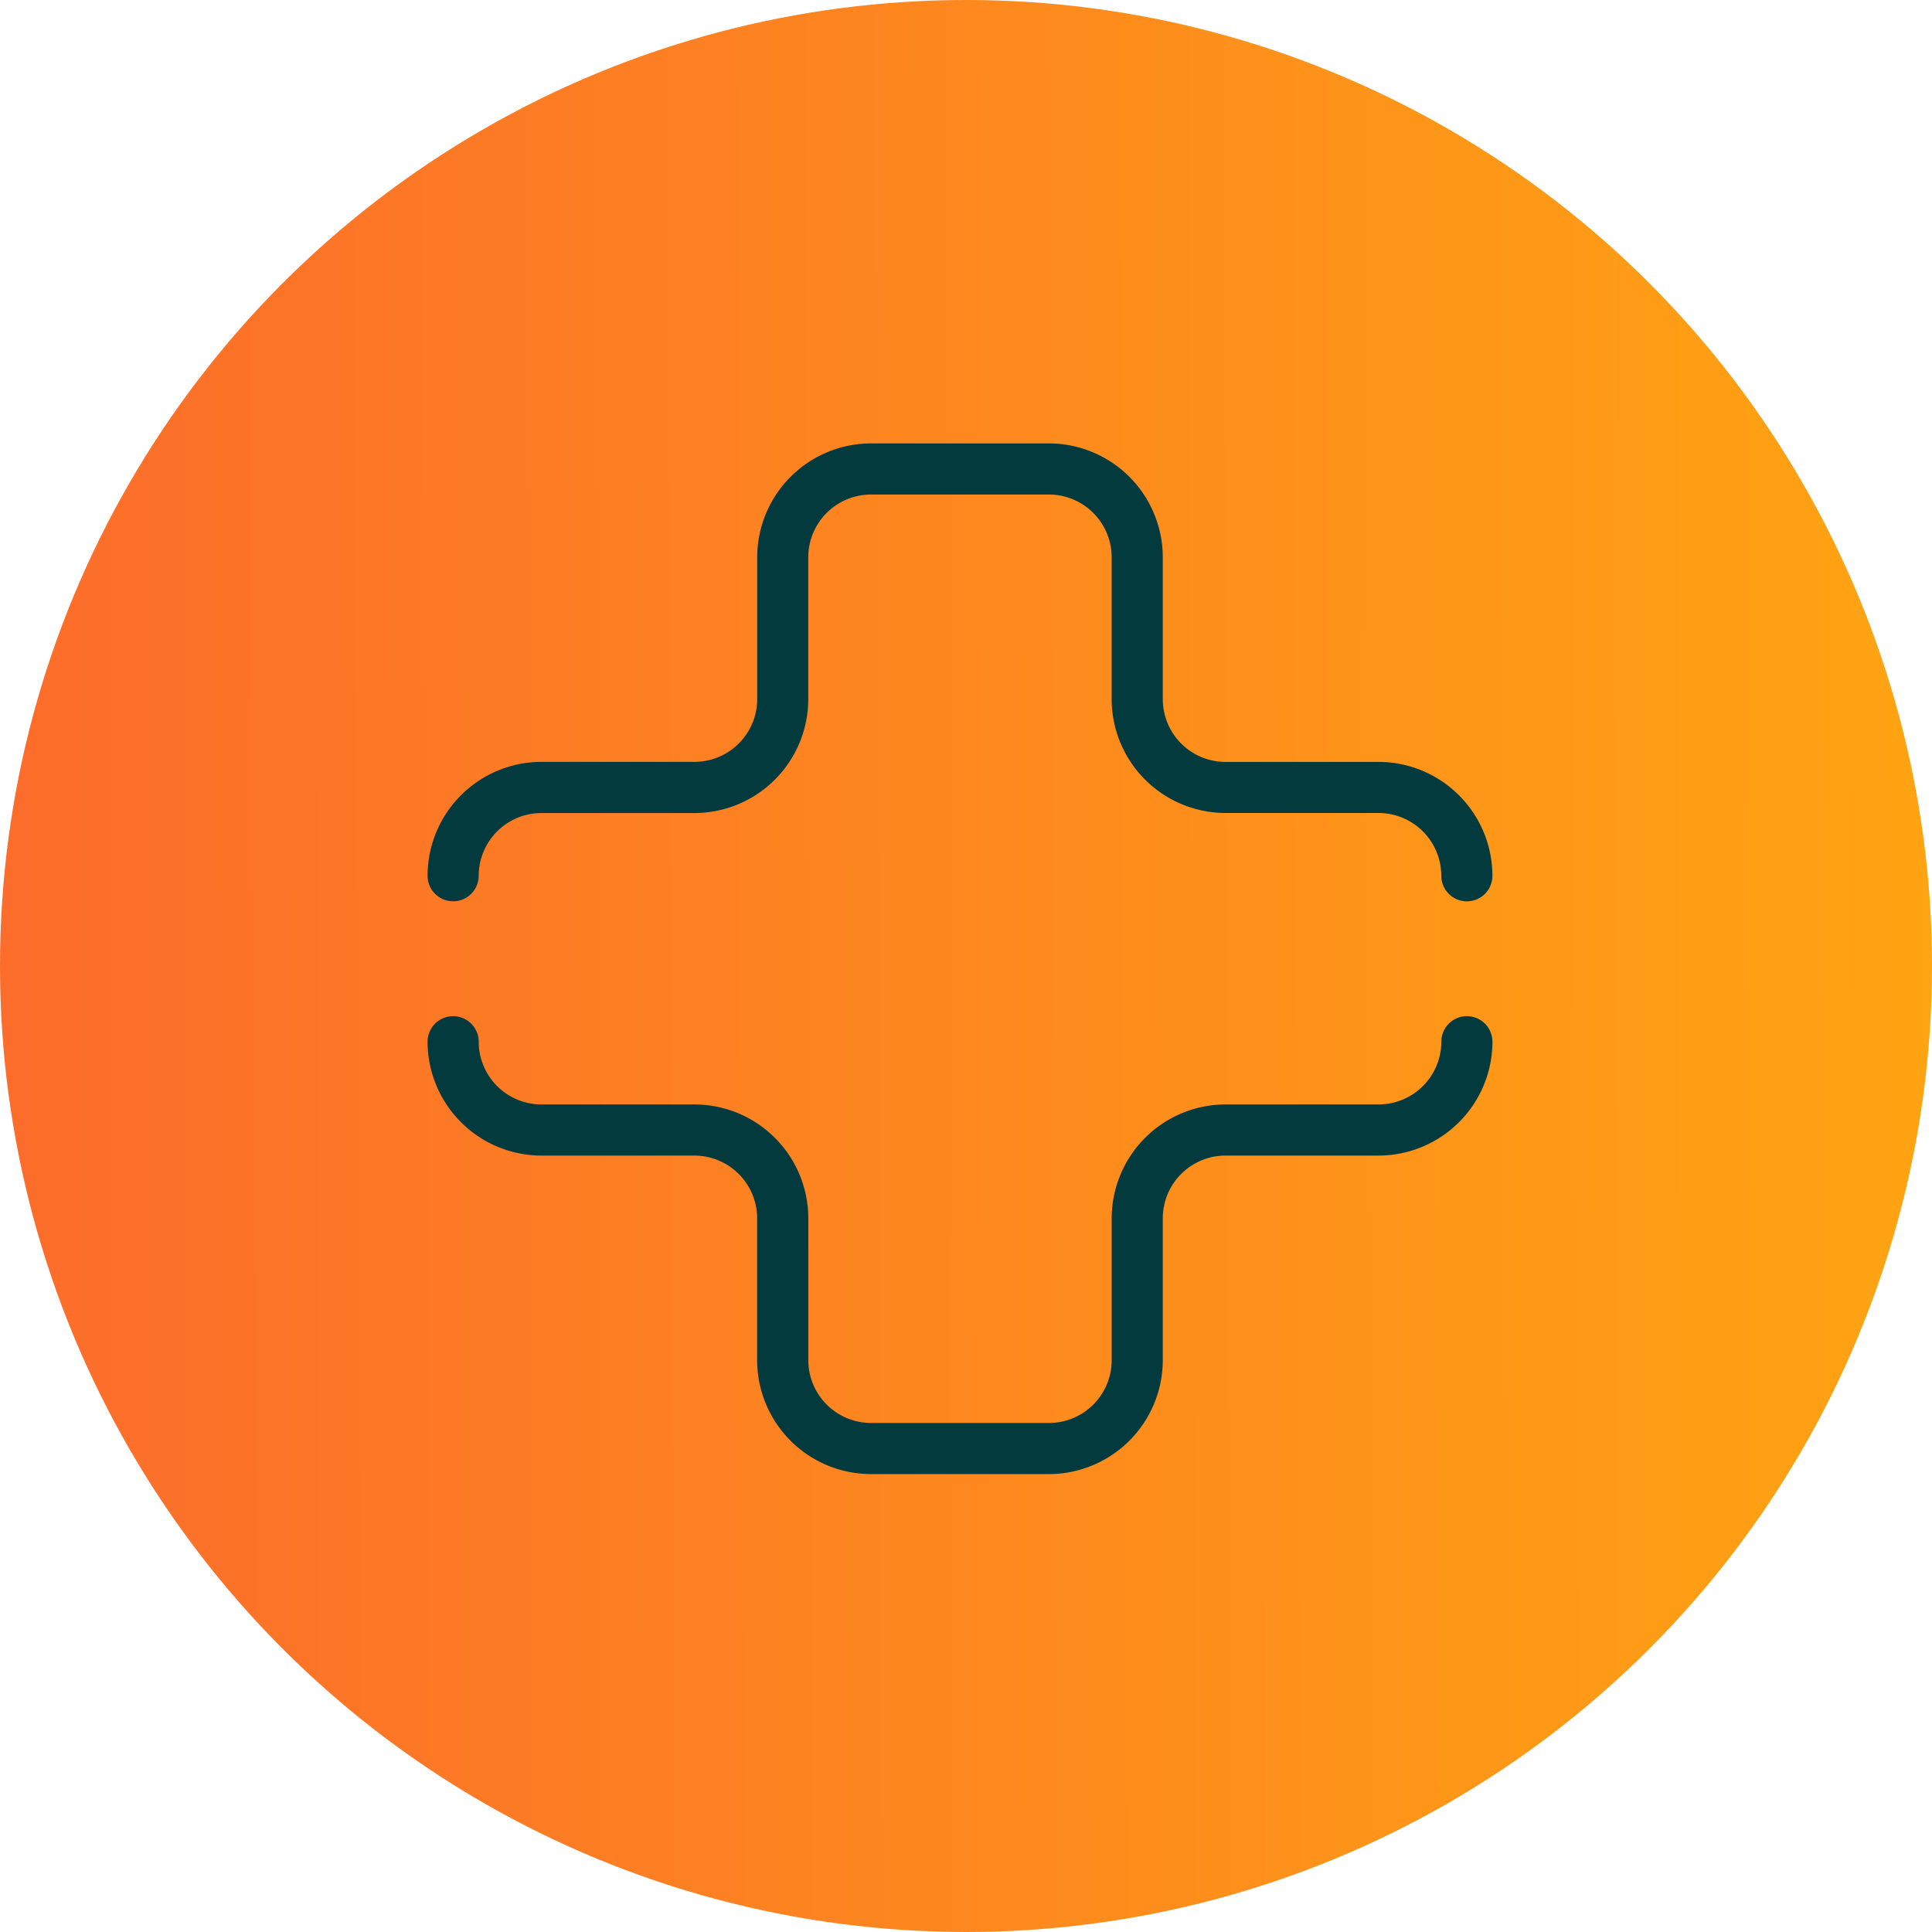
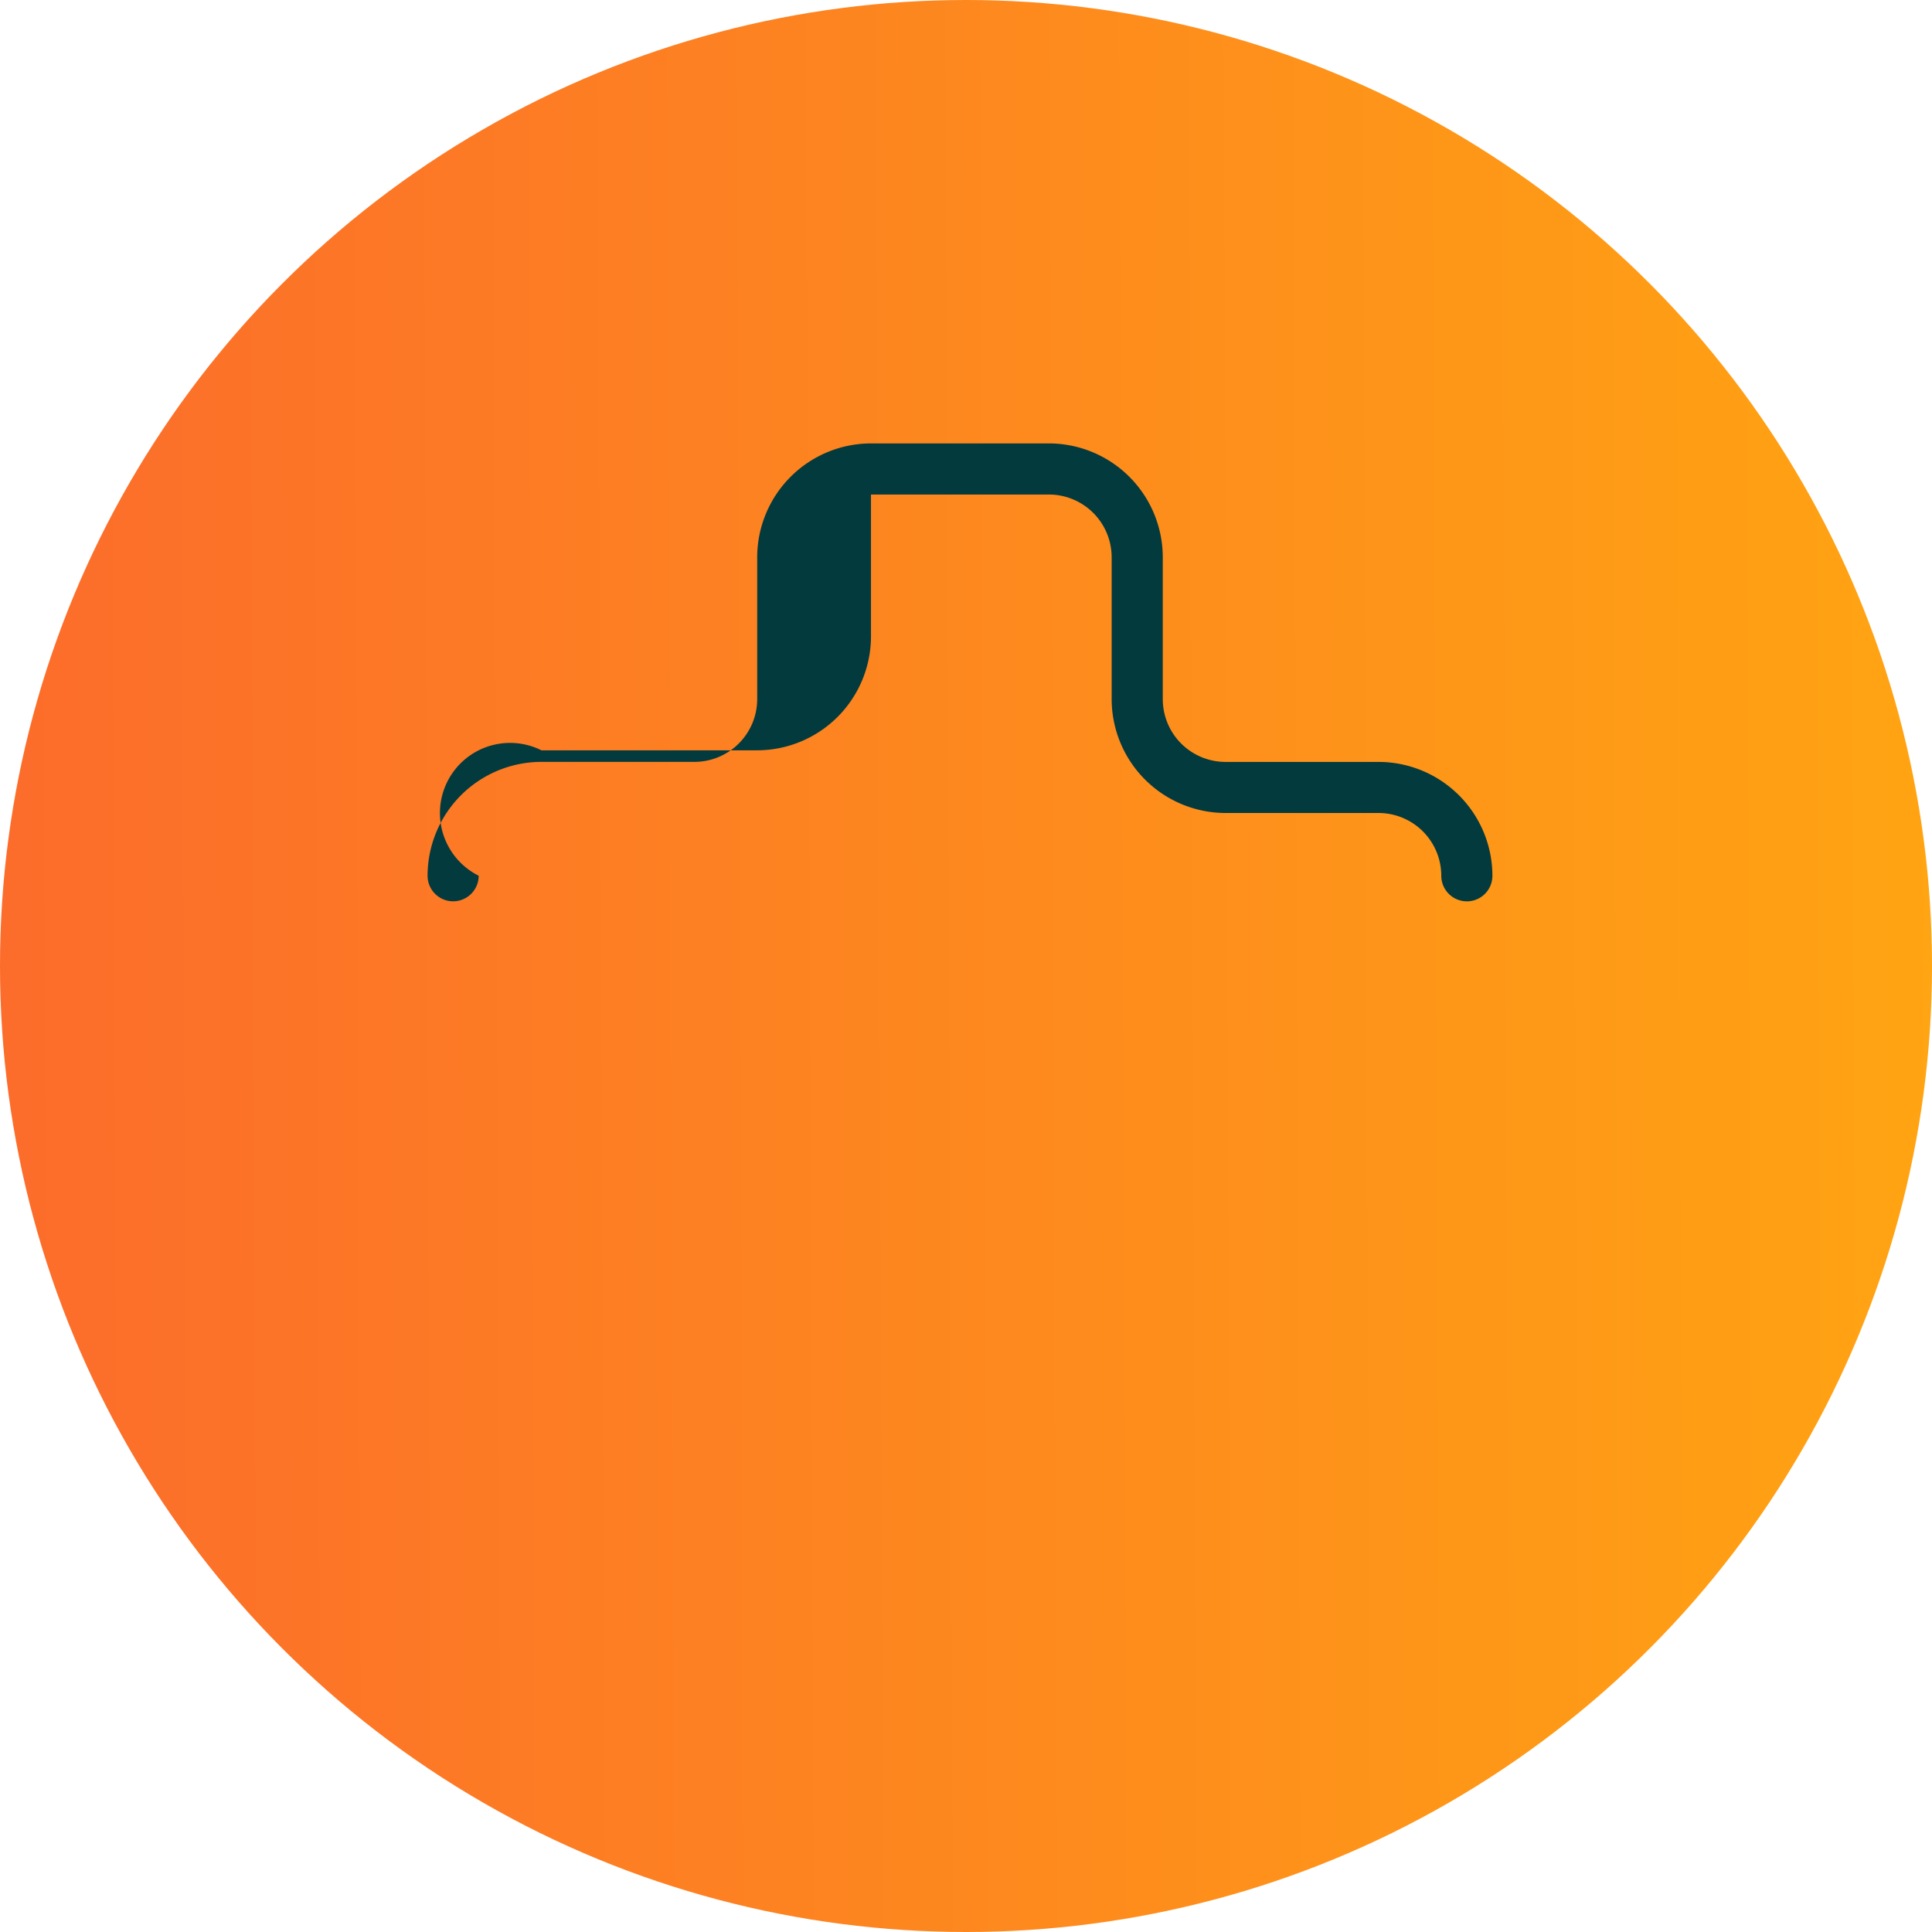
<svg xmlns="http://www.w3.org/2000/svg" width="122" height="122" viewBox="0 0 122 122">
  <defs>
    <linearGradient id="linear-gradient" y1="0.446" x2="1" y2="0.442" gradientUnits="objectBoundingBox">
      <stop offset="0" stop-color="#fc6c2b" />
      <stop offset="1" stop-color="#ffa412" />
    </linearGradient>
    <clipPath id="clip-path">
      <rect id="Retângulo_173" data-name="Retângulo 173" width="67.241" height="65.084" fill="none" />
    </clipPath>
  </defs>
  <g id="farmaceutica-icon" transform="translate(-278 -1124)">
    <circle id="Elipse_66" data-name="Elipse 66" cx="61" cy="61" r="61" transform="translate(278 1124)" fill="url(#linear-gradient)" />
    <g id="Grupo_578" data-name="Grupo 578" transform="translate(305 1152)">
      <g id="Grupo_577" data-name="Grupo 577" clip-path="url(#clip-path)">
-         <path id="Caminho_991" data-name="Caminho 991" d="M65.627,28.916A1.613,1.613,0,0,1,64.013,27.3a3.967,3.967,0,0,0-3.962-3.962H50.388a7.2,7.2,0,0,1-7.19-7.189V7.189a3.966,3.966,0,0,0-3.961-3.961H28a3.966,3.966,0,0,0-3.961,3.961v8.963a7.2,7.2,0,0,1-7.19,7.189H7.189A3.966,3.966,0,0,0,3.228,27.3,1.614,1.614,0,0,1,0,27.3a7.2,7.2,0,0,1,7.189-7.19h9.664a3.966,3.966,0,0,0,3.962-3.961V7.189A7.2,7.2,0,0,1,28,0H39.237a7.2,7.2,0,0,1,7.189,7.189v8.963a3.966,3.966,0,0,0,3.962,3.961h9.664a7.2,7.2,0,0,1,7.189,7.19,1.613,1.613,0,0,1-1.614,1.614" fill="#033a3d" />
-         <path id="Caminho_992" data-name="Caminho 992" d="M39.237,91.99H28a7.2,7.2,0,0,1-7.189-7.19V75.838a3.966,3.966,0,0,0-3.961-3.961H7.189A7.2,7.2,0,0,1,0,64.688a1.614,1.614,0,1,1,3.228,0,3.966,3.966,0,0,0,3.961,3.961h9.664a7.2,7.2,0,0,1,7.189,7.189V84.8A3.967,3.967,0,0,0,28,88.763H39.237A3.966,3.966,0,0,0,43.2,84.8V75.838a7.2,7.2,0,0,1,7.19-7.189h9.664a3.966,3.966,0,0,0,3.961-3.961,1.614,1.614,0,1,1,3.228,0,7.2,7.2,0,0,1-7.189,7.189H50.388a3.966,3.966,0,0,0-3.962,3.961V84.8a7.2,7.2,0,0,1-7.189,7.19" transform="translate(0 -26.906)" fill="#033a3d" />
+         <path id="Caminho_991" data-name="Caminho 991" d="M65.627,28.916A1.613,1.613,0,0,1,64.013,27.3a3.967,3.967,0,0,0-3.962-3.962H50.388a7.2,7.2,0,0,1-7.19-7.189V7.189a3.966,3.966,0,0,0-3.961-3.961H28v8.963a7.2,7.2,0,0,1-7.19,7.189H7.189A3.966,3.966,0,0,0,3.228,27.3,1.614,1.614,0,0,1,0,27.3a7.2,7.2,0,0,1,7.189-7.19h9.664a3.966,3.966,0,0,0,3.962-3.961V7.189A7.2,7.2,0,0,1,28,0H39.237a7.2,7.2,0,0,1,7.189,7.189v8.963a3.966,3.966,0,0,0,3.962,3.961h9.664a7.2,7.2,0,0,1,7.189,7.19,1.613,1.613,0,0,1-1.614,1.614" fill="#033a3d" />
      </g>
    </g>
  </g>
</svg>